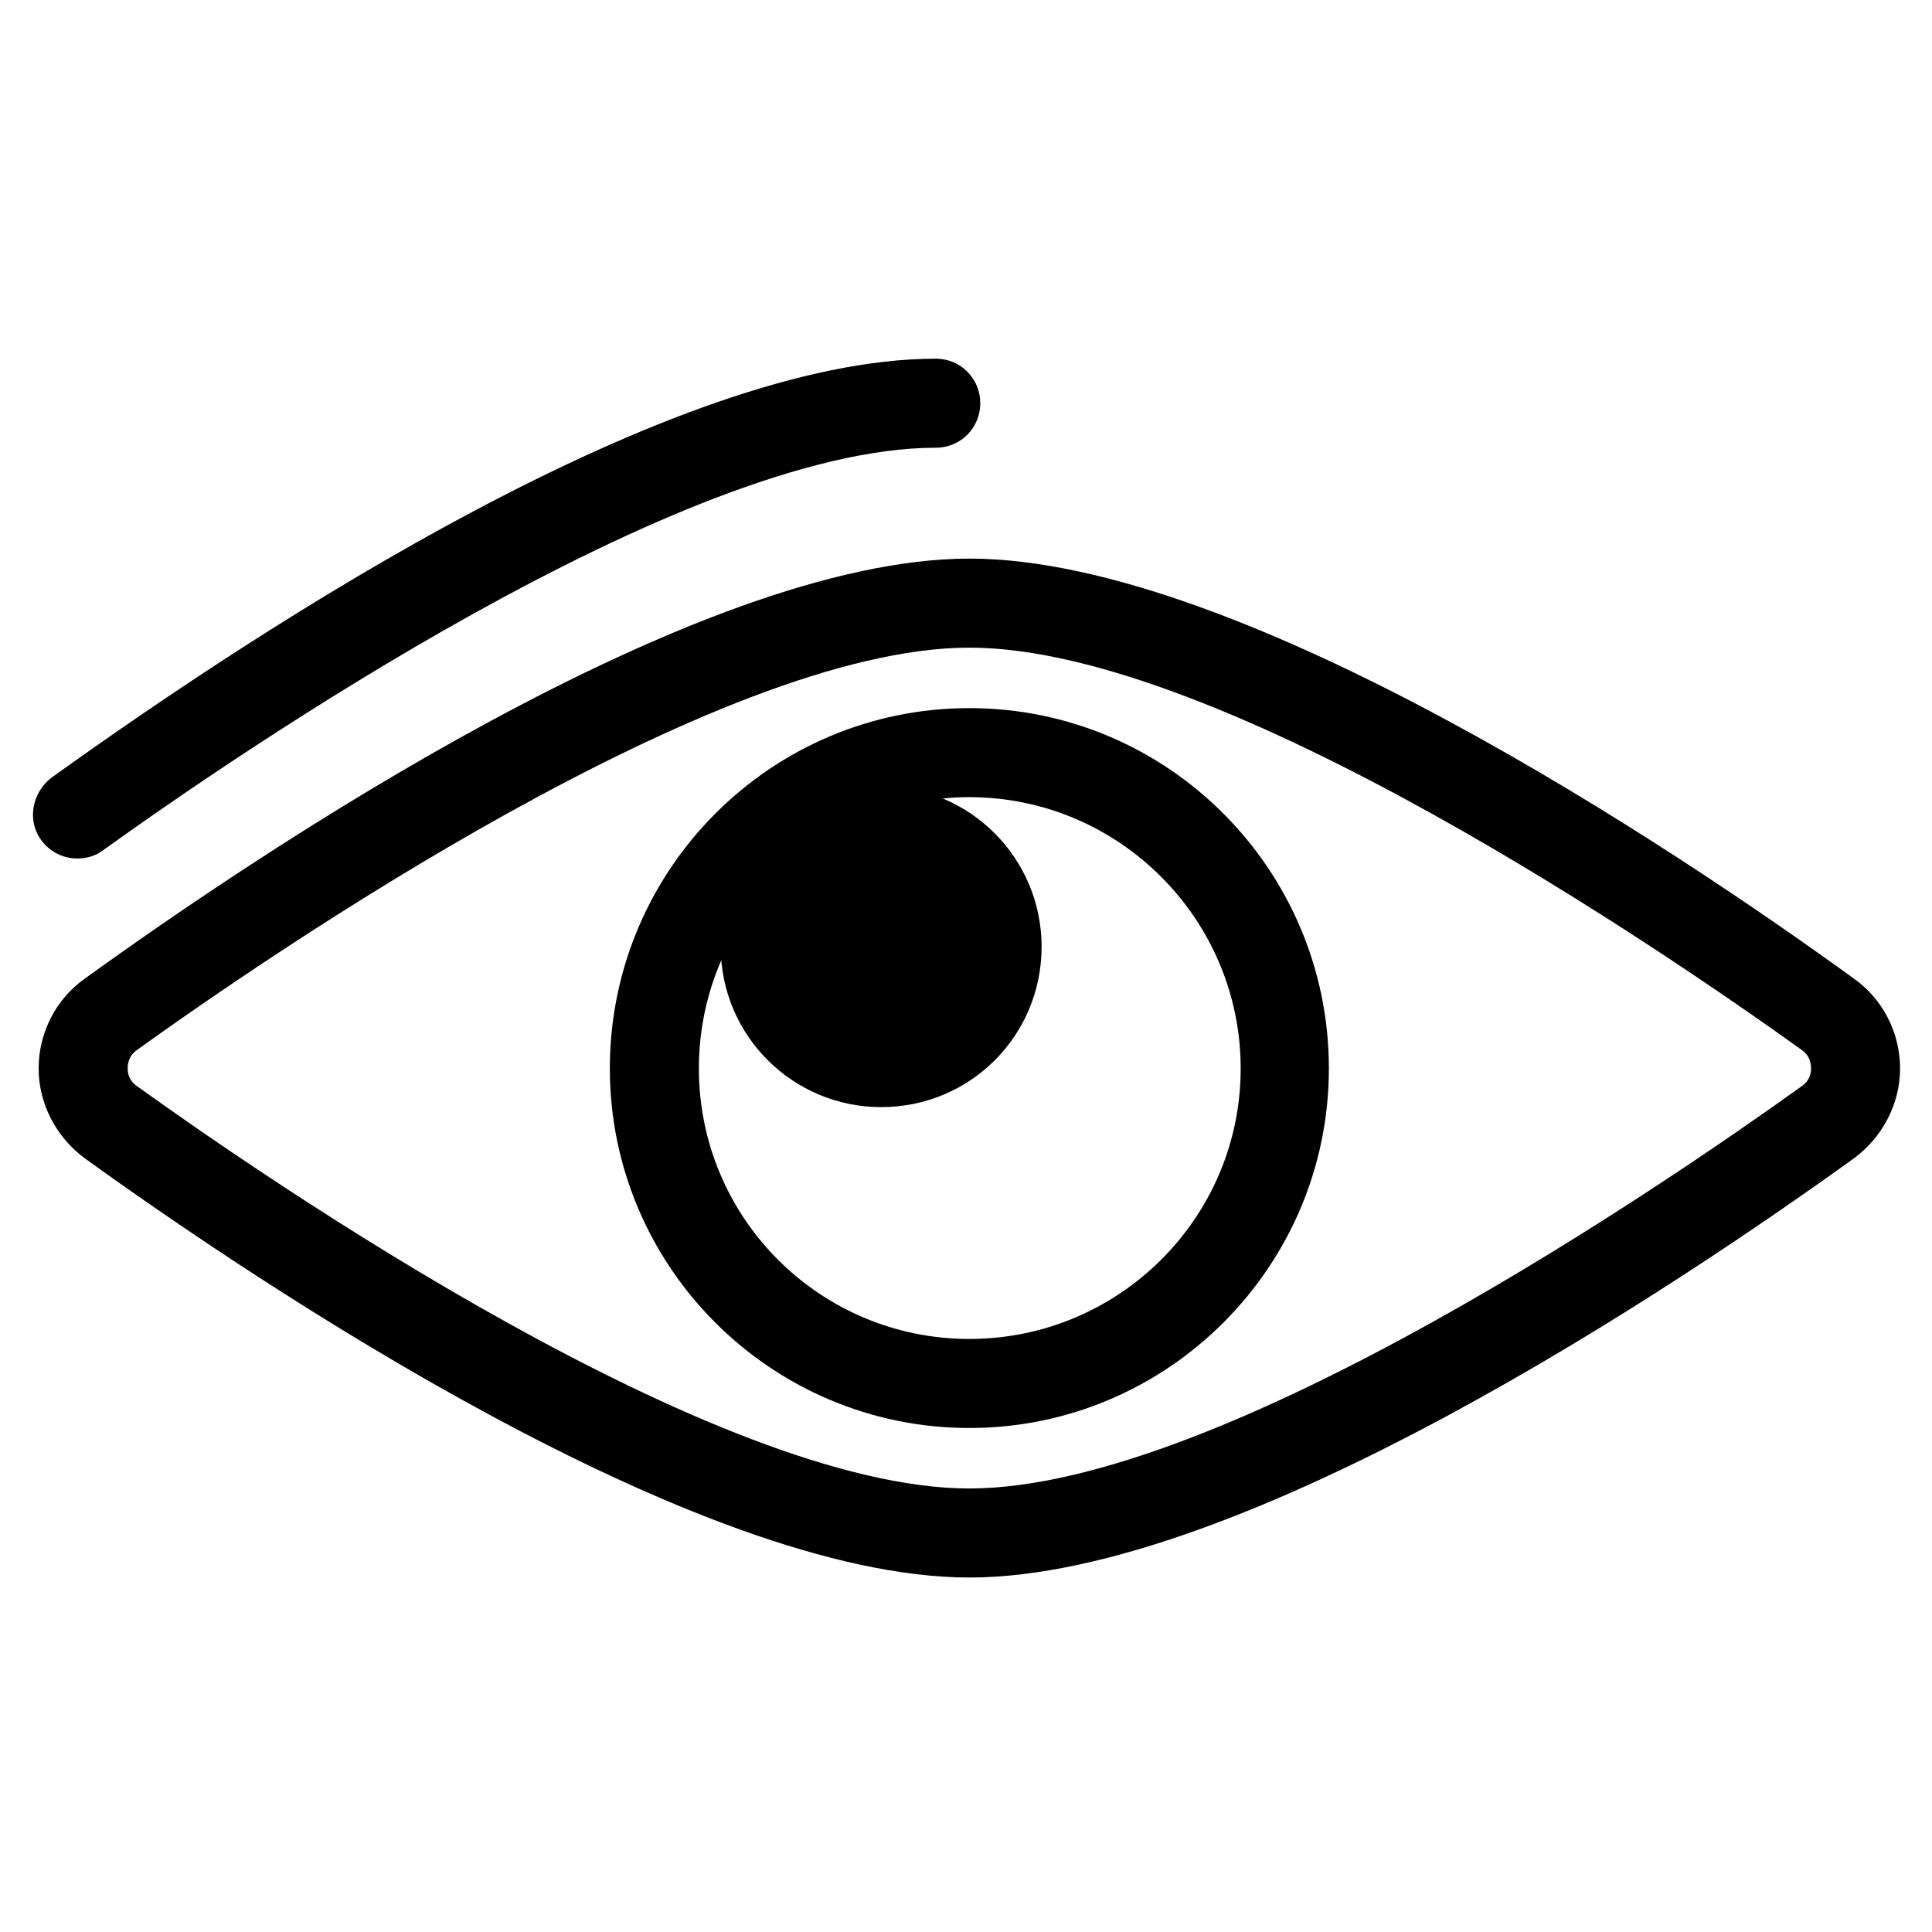
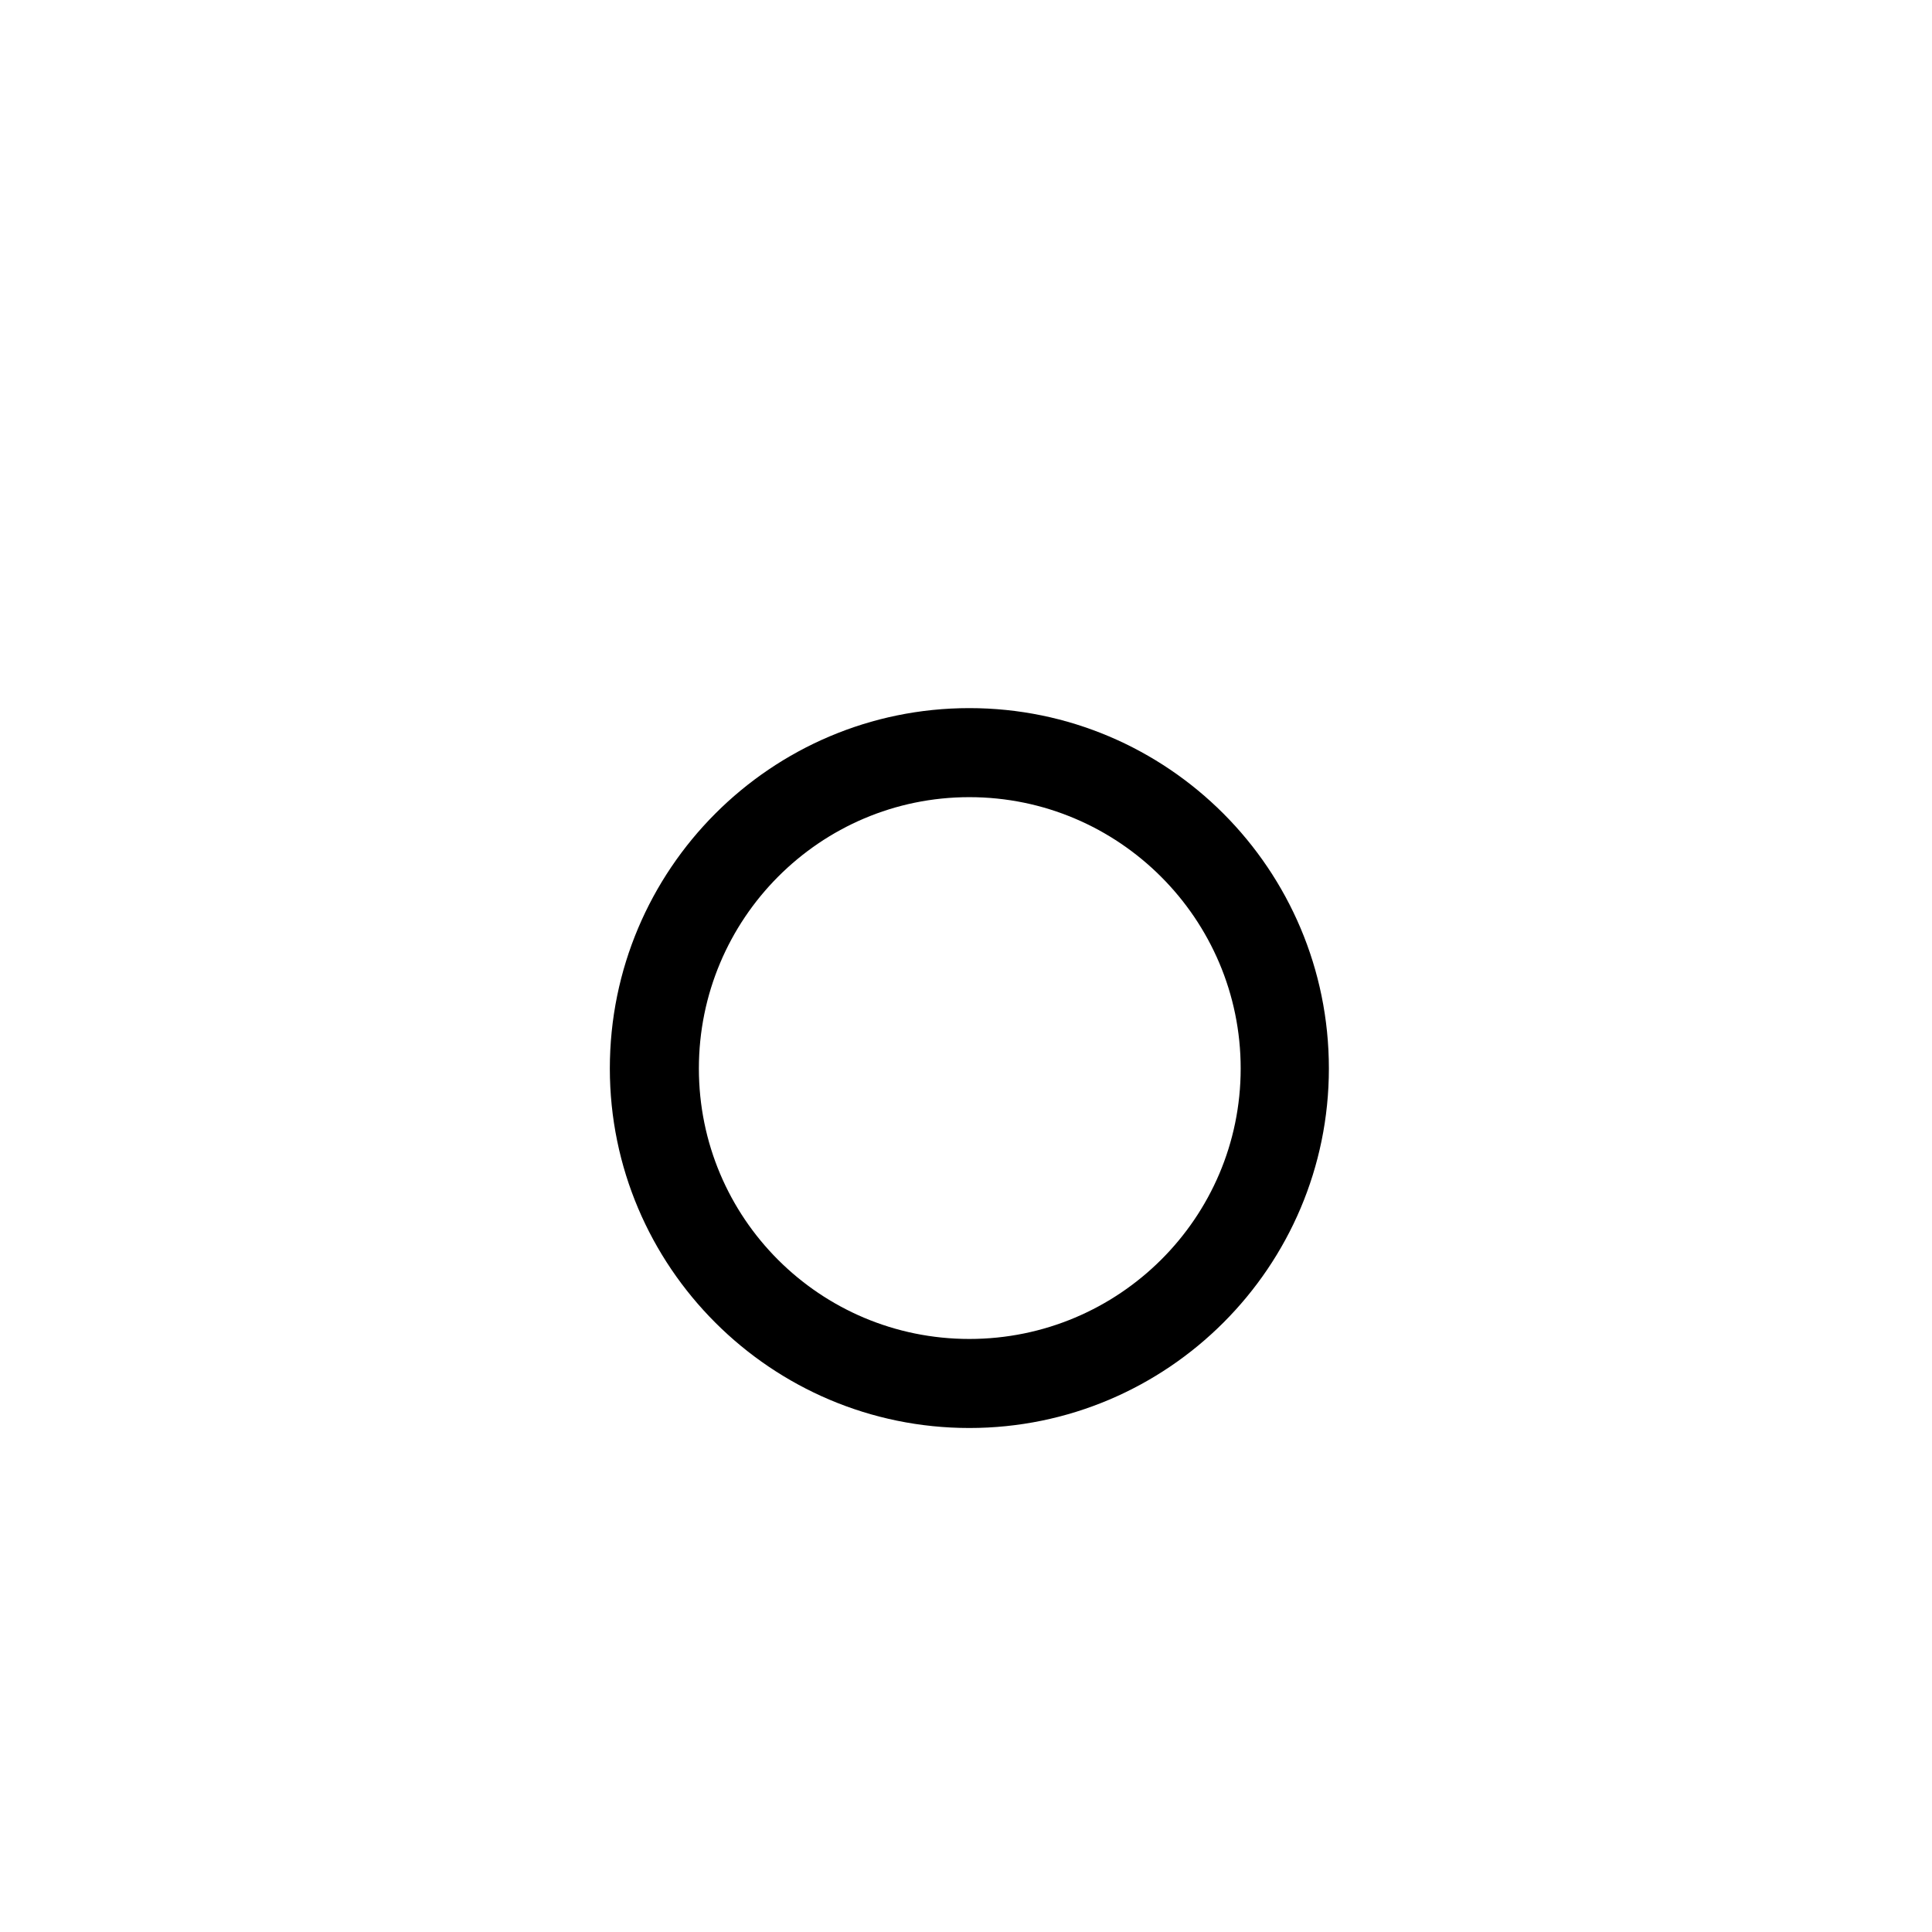
<svg xmlns="http://www.w3.org/2000/svg" xml:space="preserve" width="23mm" height="23mm" version="1.1" style="shape-rendering:geometricPrecision; text-rendering:geometricPrecision; image-rendering:optimizeQuality; fill-rule:evenodd; clip-rule:evenodd" viewBox="0 0 2300 2300">
  <defs>
    <style type="text/css">
   
    .fil0 {fill:black;fill-rule:nonzero}
   
  </style>
  </defs>
  <g id="Warstwa_x0020_1">
-     <path class="fil0" d="M92 1022c-16,0 -32,-7 -43,-22 -17,-23 -11,-56 12,-74 259,-186 740,-499 1053,-499 30,0 53,24 53,53 0,29 -23,53 -53,53 -302,0 -835,367 -991,479 -9,7 -20,10 -31,10z" />
-     <path class="fil0" d="M1154 1878c-325,0 -845,-349 -1053,-499 -34,-25 -55,-65 -55,-107 0,-43 21,-83 55,-107 209,-151 728,-500 1053,-500 325,0 845,349 1053,500 34,24 55,64 55,107 0,42 -21,82 -55,107 -208,150 -728,499 -1053,499zm0 -1107l0 0c-302,0 -835,367 -991,479 -10,7 -11,17 -11,22 0,5 1,14 11,21 156,112 689,479 991,479 302,0 835,-367 991,-479 10,-7 11,-16 11,-21 0,-5 -1,-15 -11,-22 -156,-112 -689,-479 -991,-479z" />
    <path class="fil0" d="M1154 1700c-236,0 -428,-192 -428,-428 0,-237 192,-429 428,-429 236,0 428,192 428,429 0,236 -192,428 -428,428zm0 -751l0 0c-178,0 -322,145 -322,323 0,178 144,322 322,322 178,0 323,-144 323,-322 0,-178 -145,-323 -323,-323z" />
-     <path class="fil0" d="M1240 1127c0,106 -85,191 -191,191 -105,0 -191,-85 -191,-191 0,-105 86,-191 191,-191 106,0 191,86 191,191z" />
  </g>
</svg>